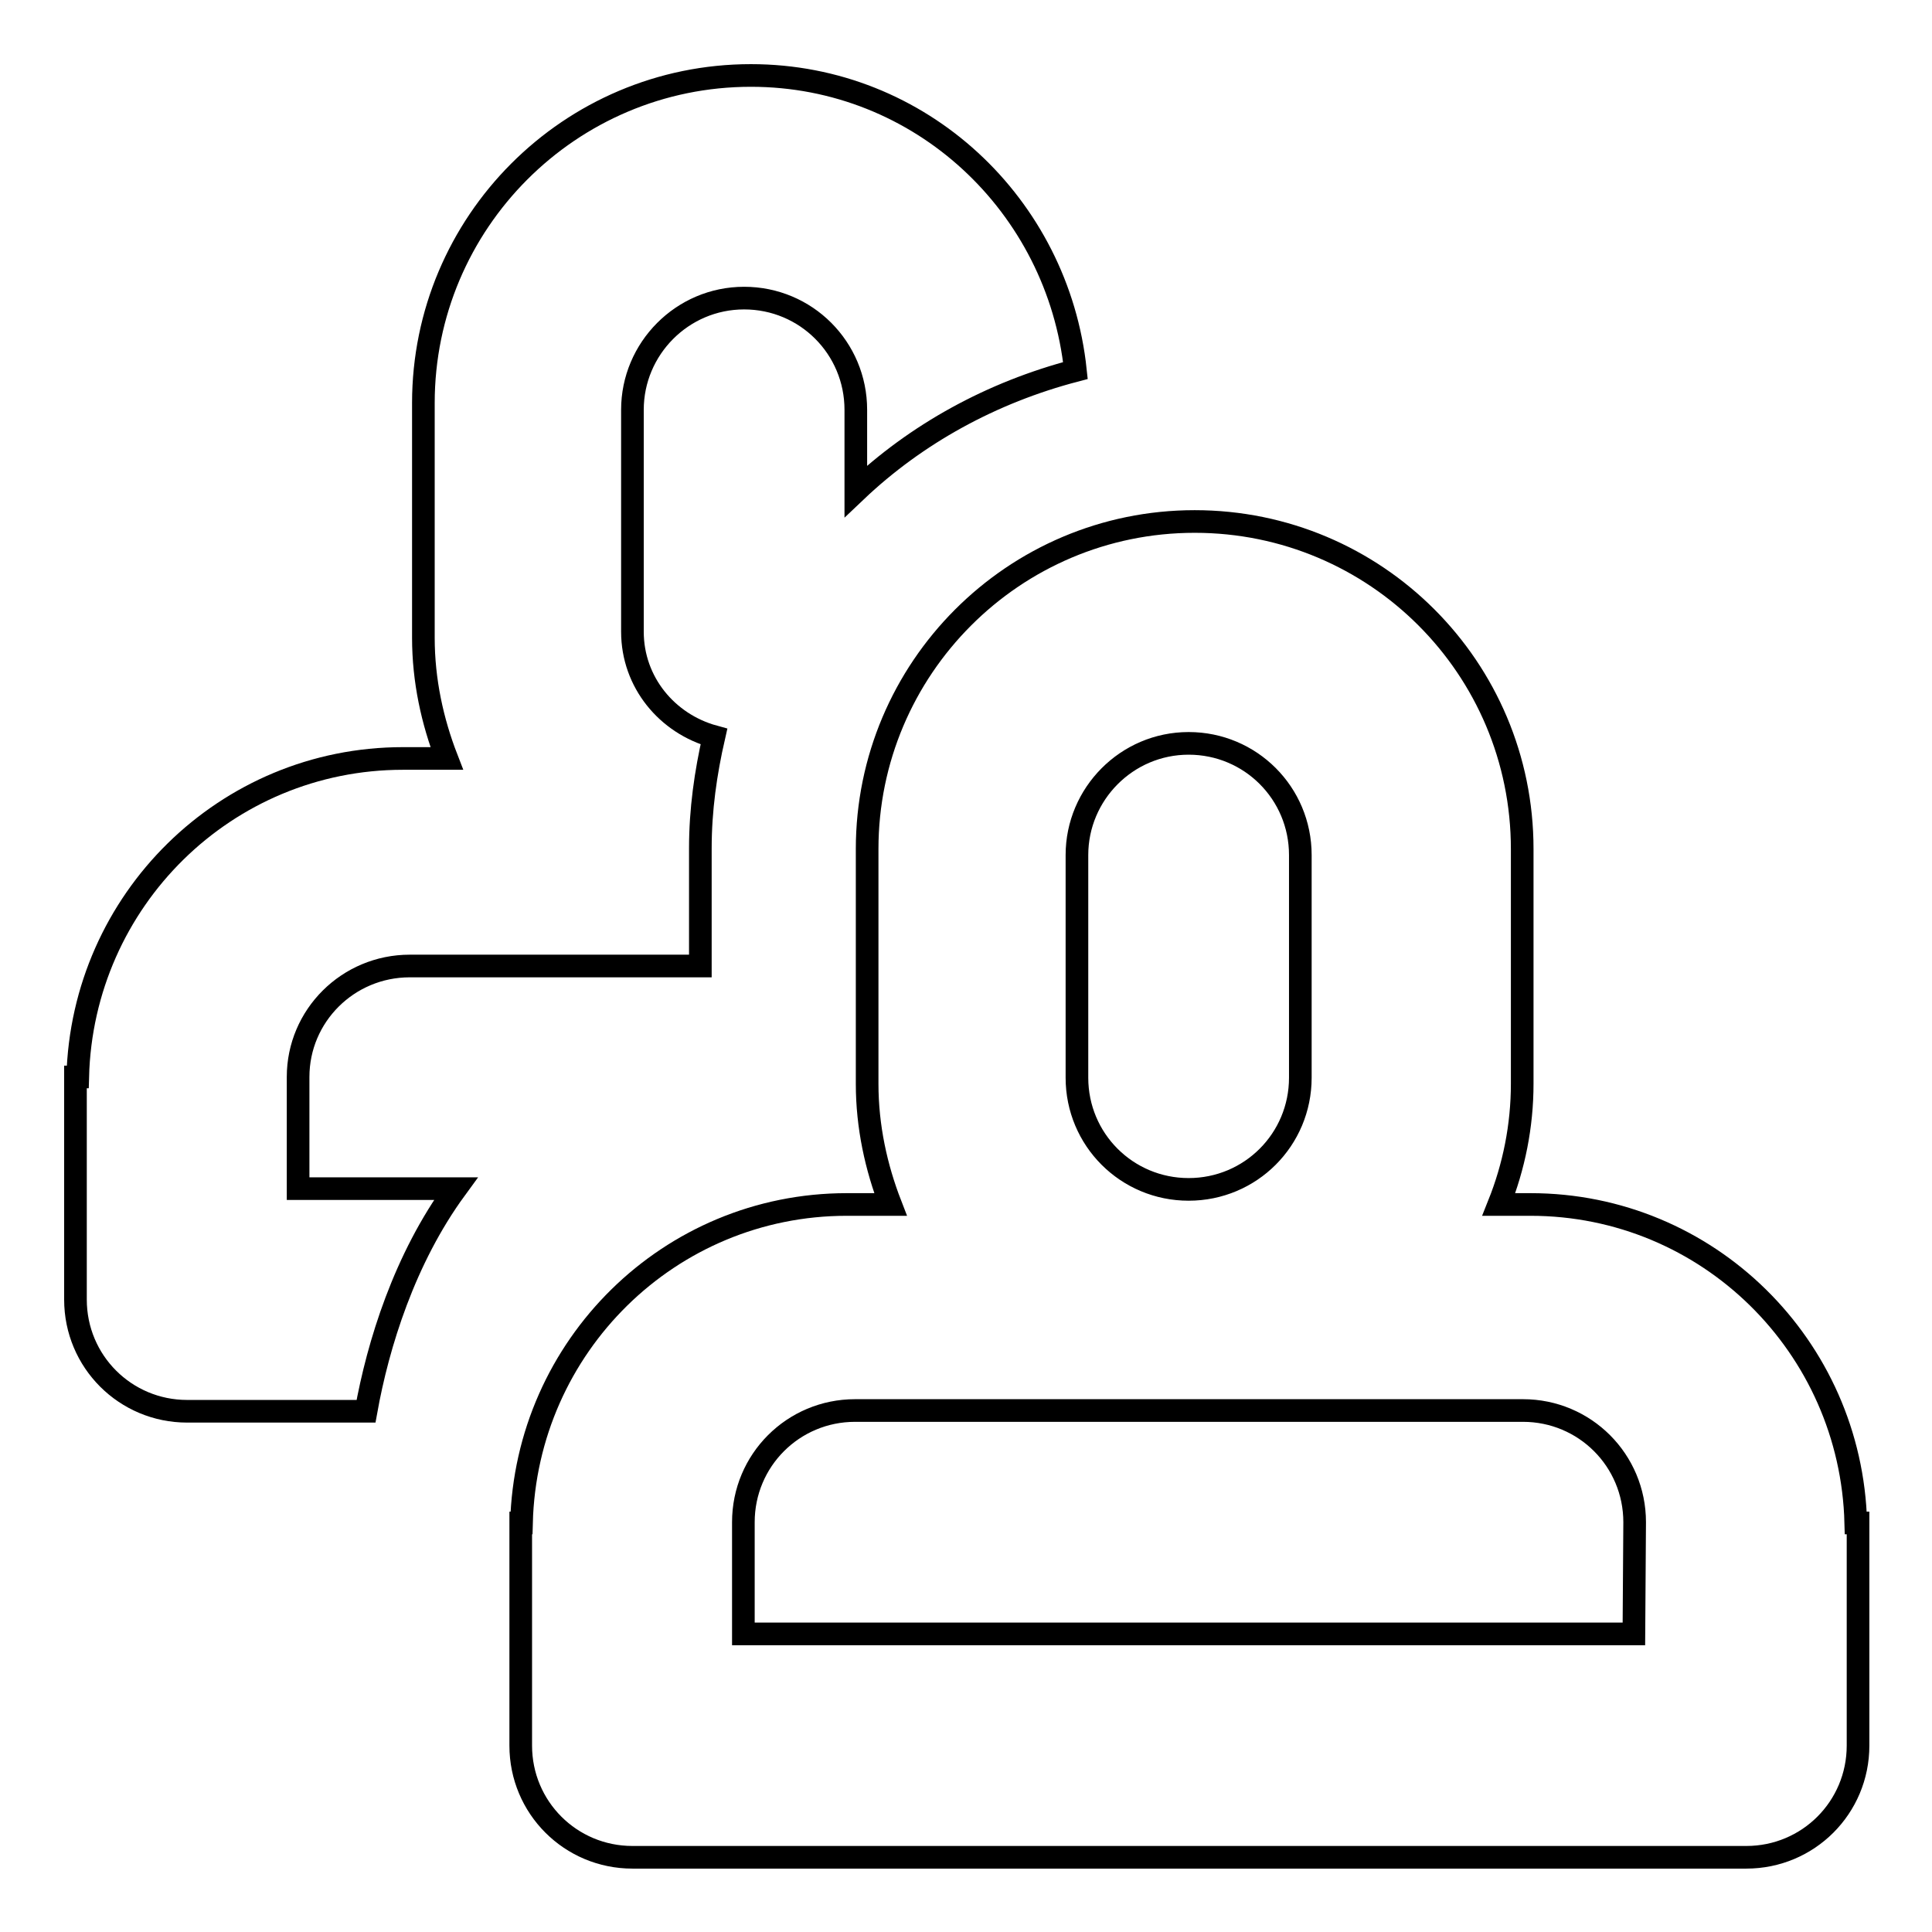
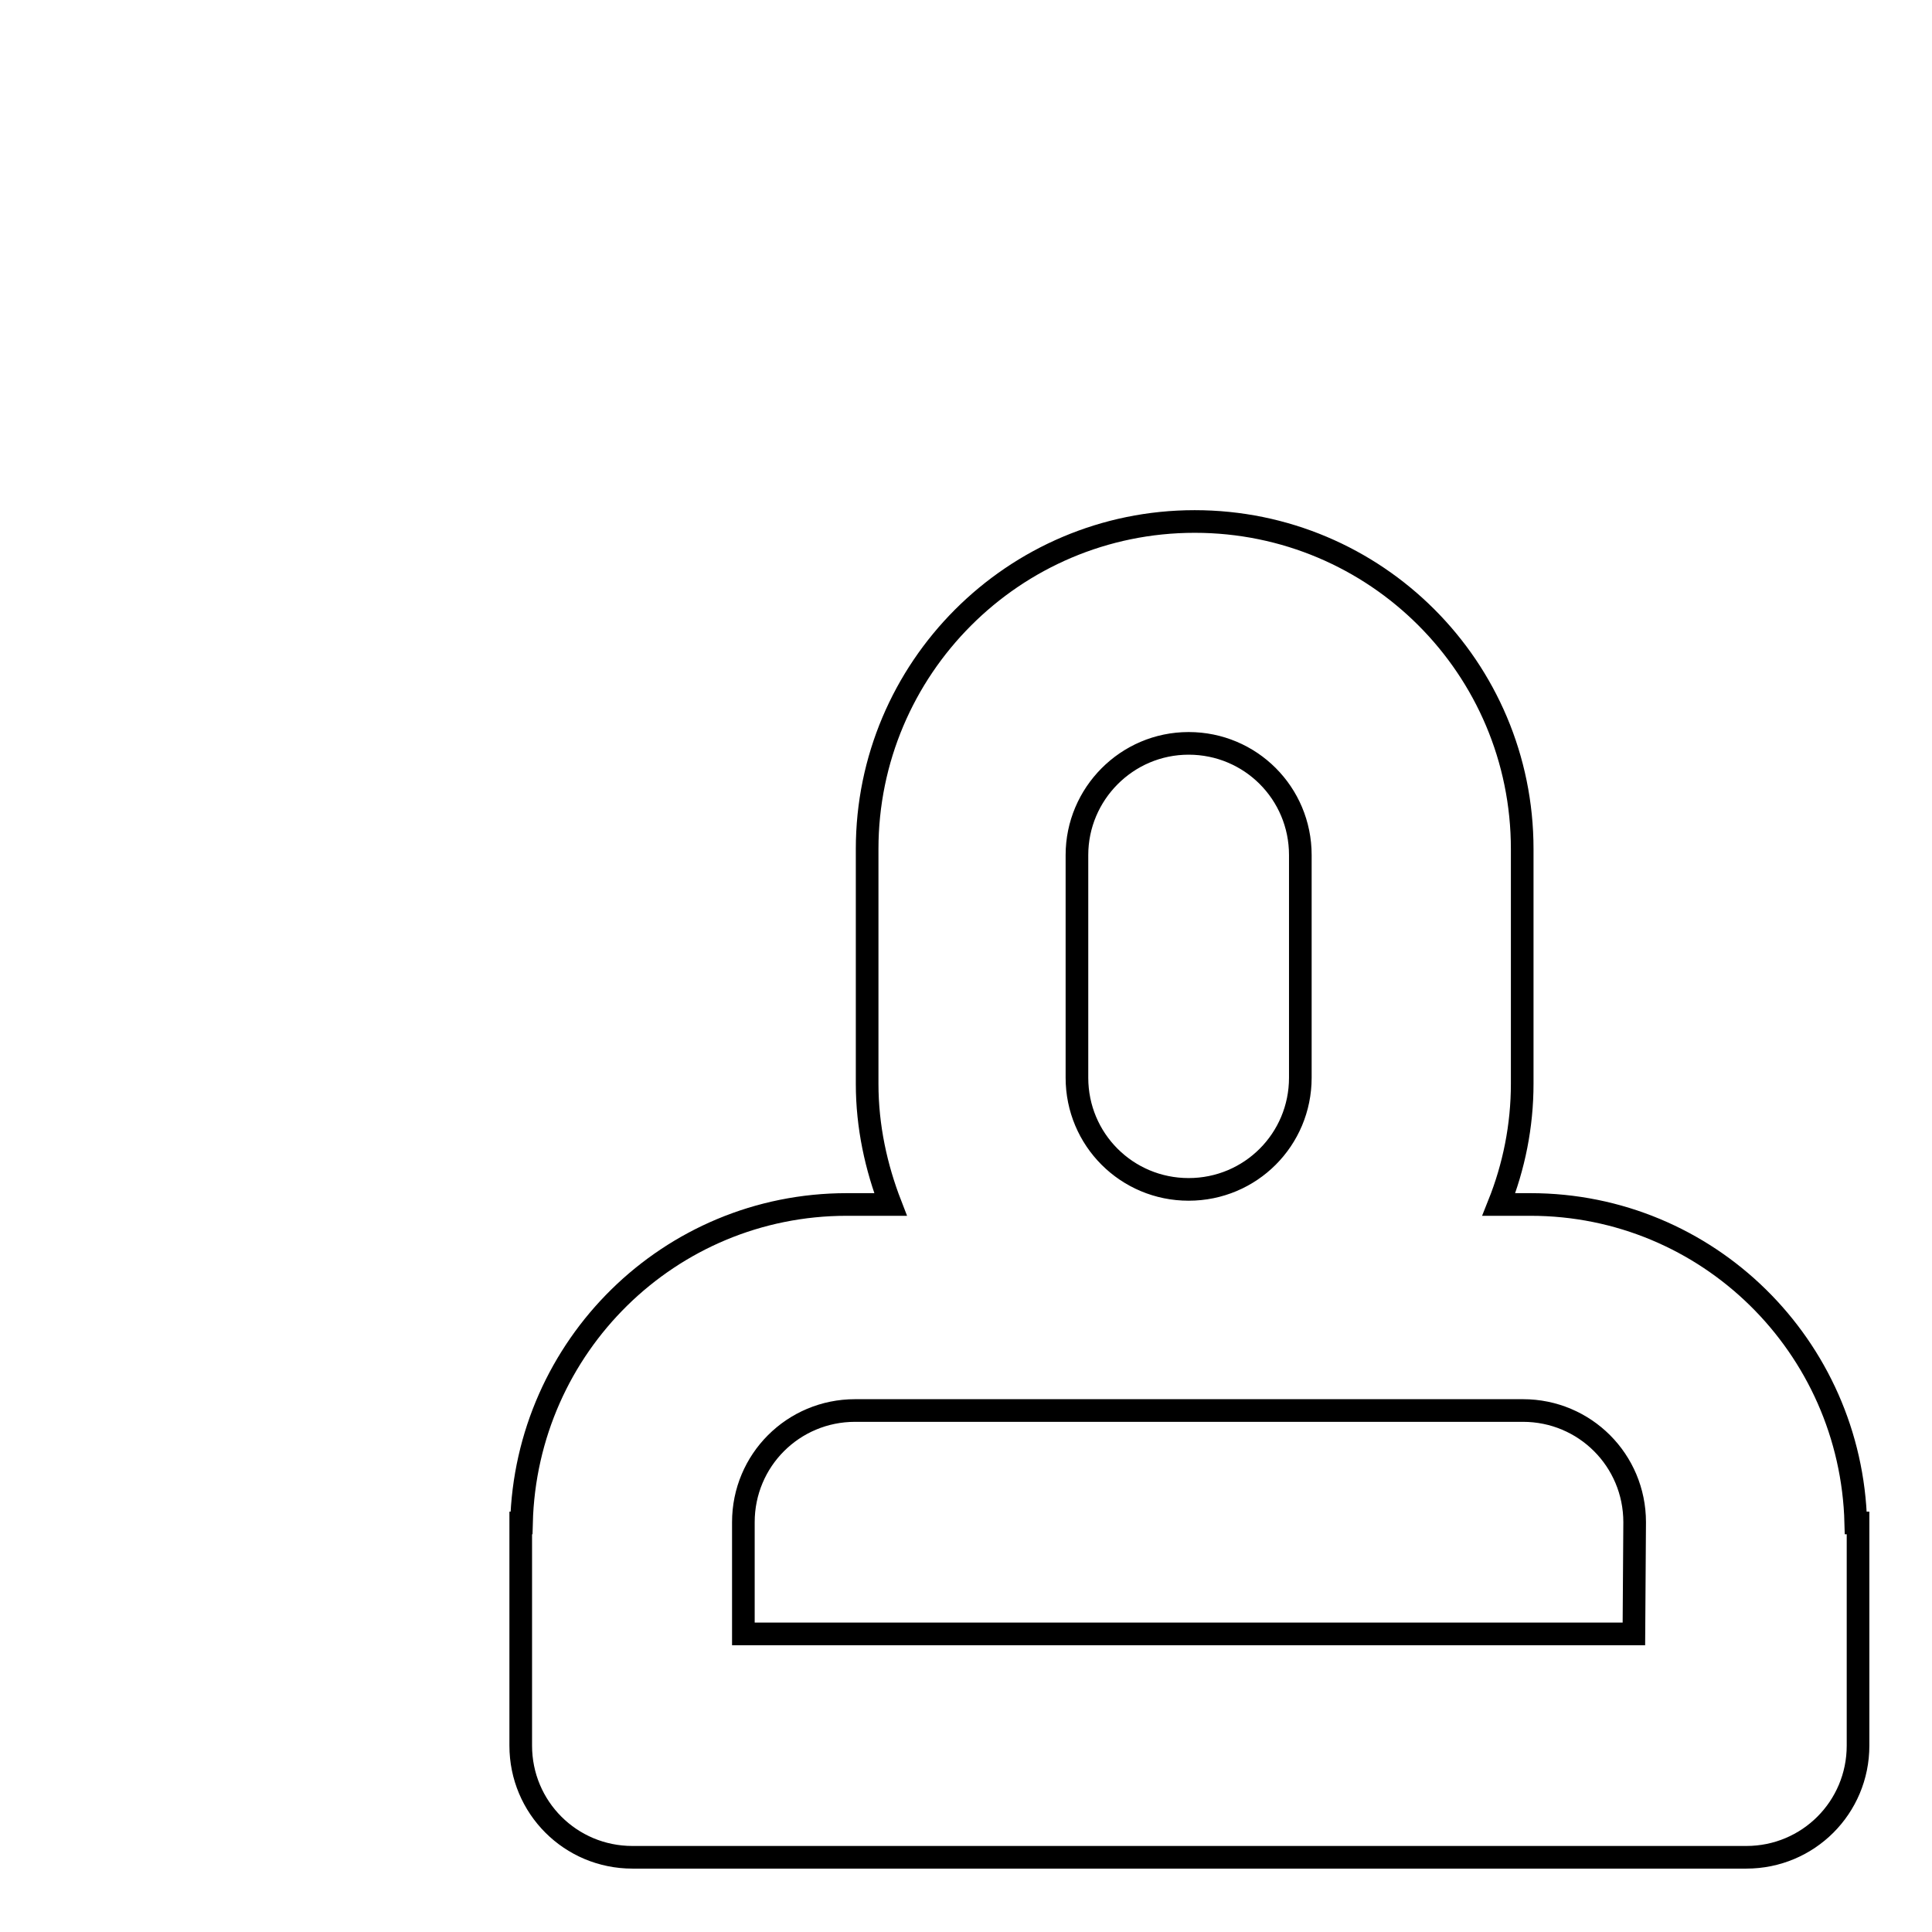
<svg xmlns="http://www.w3.org/2000/svg" version="1.1" x="0px" y="0px" viewBox="0 0 256 256" enable-background="new 0 0 256 256" xml:space="preserve">
  <g>
    <g>
-       <path stroke-width="3" fill-opacity="0" stroke="#000000" d="M60.4,157.5H39.5v-14.8c0-8.1,6.6-14.7,14.8-14.7h38.5v-15.6c0-5.1,0.7-10,1.8-14.8c-6.2-1.7-10.8-7.2-10.8-13.9V54.3c0-8.1,6.6-14.8,14.8-14.8c8.2,0,14.8,6.6,14.8,14.8v10.8c8-7.6,18-13.1,29.1-16c-2.3-21.9-20.5-39.1-43-39.1c-24,0-43.4,19.5-43.4,43.4v31.1c0,5.7,1.2,11.1,3.1,16h-5.8c-23.5,0-42.5,18.8-43.1,42.2H10v29.5c0,8.2,6.6,14.8,14.8,14.8h23.7C50.1,178.1,53.6,166.8,60.4,157.5z" />
      <path stroke-width="3" fill-opacity="0" stroke="#000000" d="M245.9,201.8c-0.6-23.4-19.6-42.2-43.1-42.2h-4.2c2-5,3.1-10.4,3.1-16v-31.1c0-24-19.4-43.4-43.4-43.4s-43.4,19.5-43.4,43.4v31.1c0,5.7,1.2,11.1,3.1,16h-5.8c-23.5,0-42.5,18.8-43.1,42.2H69v29.5c0,8.2,6.6,14.8,14.8,14.8h28.5h90.6h28.5c8.2,0,14.8-6.6,14.8-14.8v-29.5L245.9,201.8L245.9,201.8z M142.7,113.3c0-8.1,6.6-14.8,14.8-14.8c8.2,0,14.8,6.6,14.8,14.8v29.5c0,8.2-6.6,14.8-14.8,14.8c-8.2,0-14.8-6.6-14.8-14.8V113.3z M216.5,216.5h-118v-14.8c0-8.2,6.6-14.8,14.8-14.8h88.5c8.2,0,14.8,6.6,14.8,14.8L216.5,216.5L216.5,216.5z" />
    </g>
  </g>
</svg>